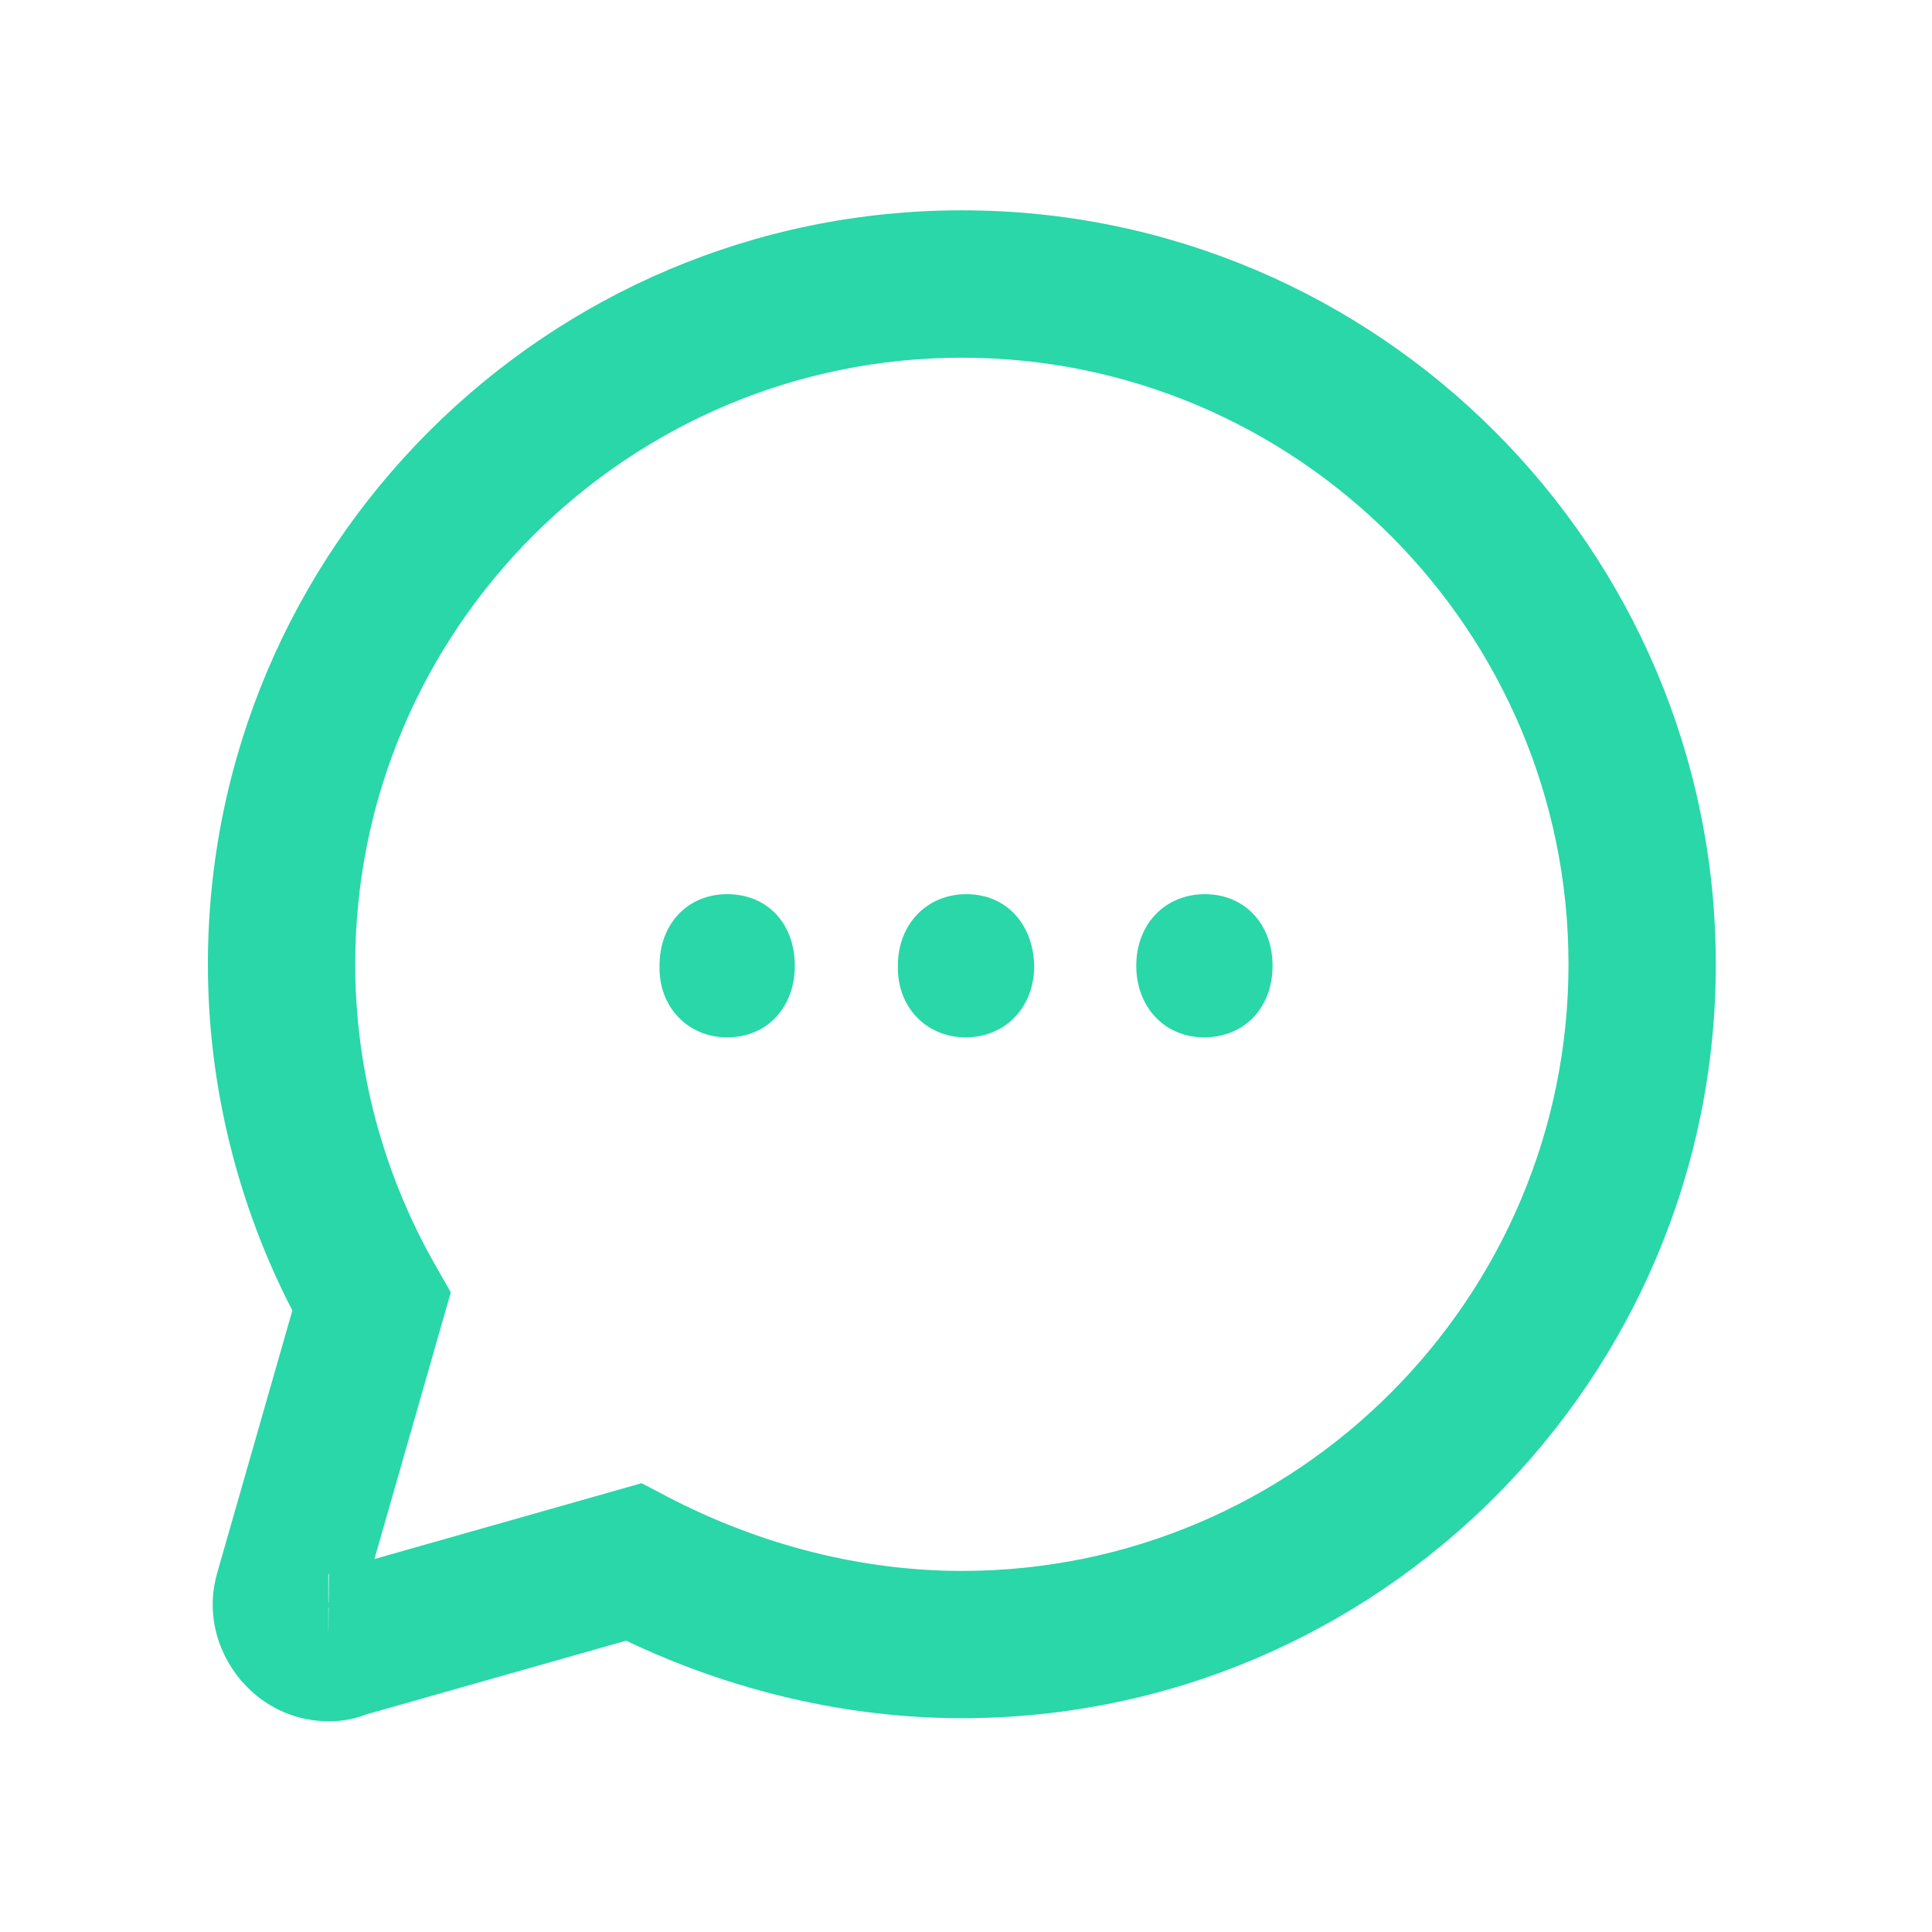
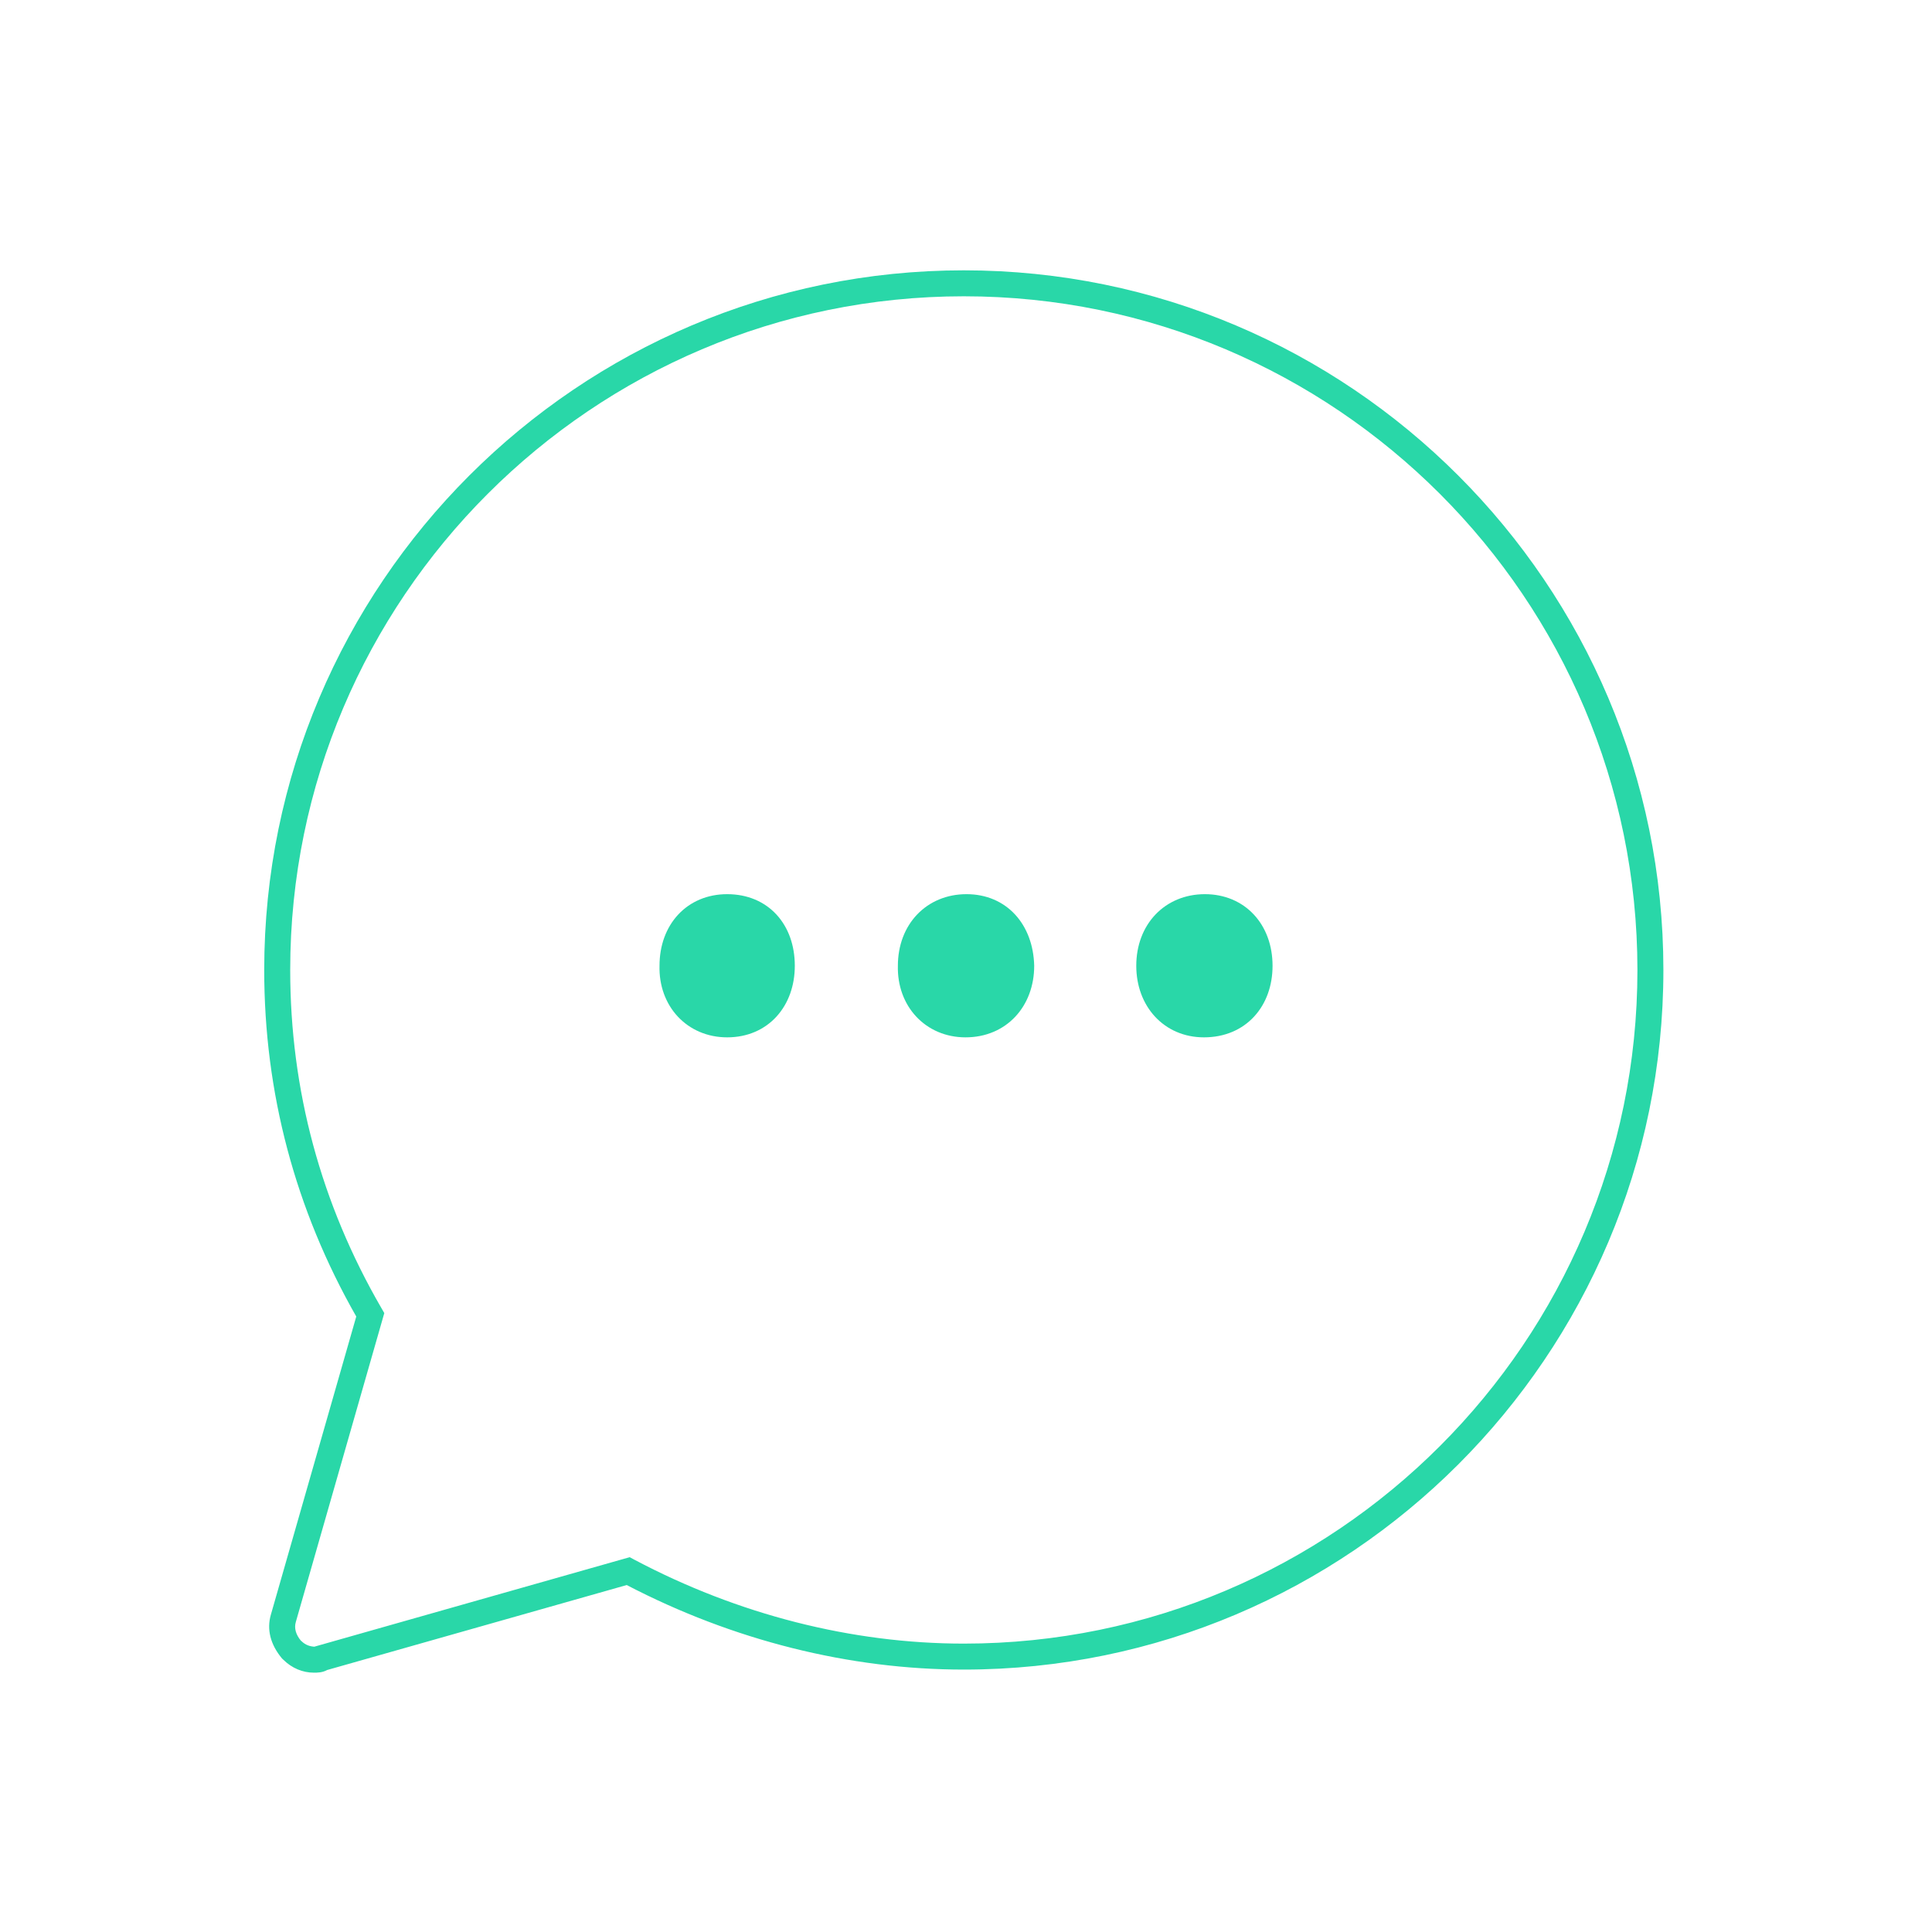
<svg xmlns="http://www.w3.org/2000/svg" version="1.1" id="Layer_1" x="0px" y="0px" width="100px" height="100px" viewBox="0 0 100 100" enable-background="new 0 0 100 100" xml:space="preserve">
-   <path fill="#29D7A8" stroke="#29D7A8" stroke-width="2.835" stroke-miterlimit="10" d="M-116.171,85.426  c1.143,0,2.071-0.927,2.071-2.07V72.159h16.853c1.143,0,2.07-0.927,2.07-2.069v-3.344c0-1.143-0.929-2.069-2.07-2.069h-22.266  c-1.144,0-2.071,0.927-2.071,2.069v11.195h-13.961v-26.85h49.458c1.144,0,2.069-0.927,2.069-2.07V30.671h3.009  c0.743,0,1.43-0.399,1.799-1.045c0.369-0.647,0.36-1.44-0.018-2.08l-6.75-11.387c-0.373-0.628-1.051-1.015-1.779-1.015  c-0.731,0-1.408,0.386-1.781,1.015l-6.748,11.387c-0.379,0.64-0.385,1.434-0.018,2.08c0.368,0.646,1.055,1.045,1.799,1.045h3.006  V43.61h-49.46c-1.143,0-2.069,0.927-2.069,2.069v37.676c0,1.144,0.927,2.069,2.069,2.069L-116.171,85.426L-116.171,85.426z" />
  <g>
    <g>
      <path fill="#29D7A8" d="M16.246,86.577c-0.585,0-1.146-0.238-1.581-0.671l-0.069-0.065c-0.608-0.729-0.793-1.509-0.578-2.258    l4.422-15.44c-3.162-5.55-4.764-11.584-4.764-17.938c0-19.968,16.244-36.213,36.21-36.213c19.965,0,36.209,16.246,36.211,36.214    c0,19.967-16.244,36.211-36.21,36.211c-5.924,0-11.951-1.513-17.448-4.376l-15.512,4.4C16.688,86.577,16.421,86.577,16.246,86.577    z M49.887,15.336c-19.225,0-34.866,15.642-34.866,34.869c0,6.209,1.59,12.102,4.727,17.513l0.143,0.247l-4.58,15.99    c-0.092,0.318-0.003,0.645,0.265,0.969l0.025,0.018c0.205,0.203,0.443,0.279,0.681,0.291l0.006-0.006L32.591,80.6l0.239,0.127    c5.368,2.844,11.267,4.346,17.058,4.346c19.225,0,34.865-15.641,34.865-34.865C84.752,30.979,69.111,15.336,49.887,15.336z" />
    </g>
    <g>
-       <path fill="#29D7A8" d="M16.244,87.162c-0.742,0-1.45-0.301-1.995-0.844L14.13,86.2c-0.722-0.869-0.946-1.841-0.674-2.779    l4.354-15.205c-3.089-5.514-4.72-11.735-4.72-18.012c0-20.292,16.507-36.799,36.797-36.799c20.29,0,36.796,16.508,36.796,36.799    c0,20.29-16.508,36.798-36.796,36.798c-5.937,0-11.985-1.498-17.511-4.333l-15.232,4.32C16.793,87.162,16.44,87.162,16.244,87.162    z M49.887,15.922c-18.902,0-34.28,15.379-34.28,34.283c0,6.107,1.563,11.898,4.647,17.216l0.268,0.464l-4.646,16.232    c-0.036,0.123,0.015,0.267,0.15,0.429c0.06,0.056,0.127,0.081,0.187,0.093l16.443-4.666l0.446,0.234    c5.287,2.8,11.091,4.277,16.787,4.277c18.904,0,34.284-15.377,34.284-34.279C84.17,31.302,68.79,15.922,49.887,15.922z" />
-     </g>
+       </g>
  </g>
  <g>
-     <path fill="#29D7A8" d="M16.994,89.09c-1.565,0-3.047-0.617-4.172-1.738l-0.36-0.385c-1.332-1.605-1.776-3.631-1.219-5.557   l3.889-13.578c-2.864-5.546-4.372-11.707-4.372-17.92c0-21.519,17.507-39.026,39.025-39.026c21.52,0,39.025,17.507,39.025,39.026   c0,21.518-17.506,39.021-39.024,39.021c-5.884,0-11.859-1.383-17.377-4.012l-13.481,3.825C18.065,89.09,17.313,89.09,16.994,89.09z    M16.994,83.209v2.068l0.016-2.082L16.994,83.209z M16.994,81.465v1.484l0.018-0.018l0.011-1.468   C17.013,81.465,17.003,81.464,16.994,81.465z M33.207,76.77l1.345,0.703c4.811,2.51,10.078,3.838,15.234,3.838   c17.313,0,31.399-14.086,31.399-31.397c0-17.314-14.088-31.4-31.4-31.4c-17.313,0-31.399,14.086-31.399,31.4   c0,5.435,1.436,10.821,4.151,15.582l0.796,1.396L19.38,80.695L33.207,76.77z" />
-   </g>
+     </g>
  <path fill="#29D7A8" stroke="#29D7A8" stroke-width="0.992" stroke-miterlimit="10" d="M34.632,49.989  c0-1.885,1.222-3.211,3.006-3.211c1.834,0,3.005,1.326,3.005,3.211c0,1.833-1.171,3.208-3.005,3.208  C35.854,53.197,34.581,51.822,34.632,49.989z M46.97,49.989c0-1.885,1.273-3.211,3.057-3.211c1.785,0,2.956,1.326,3.007,3.211  c0,1.833-1.223,3.208-3.059,3.208C48.194,53.197,46.92,51.822,46.97,49.989z M59.309,49.989c0-1.886,1.271-3.211,3.057-3.211  c1.782,0,3.005,1.326,3.005,3.211c0,1.833-1.173,3.208-3.055,3.208C60.533,53.197,59.309,51.822,59.309,49.989z" />
</svg>